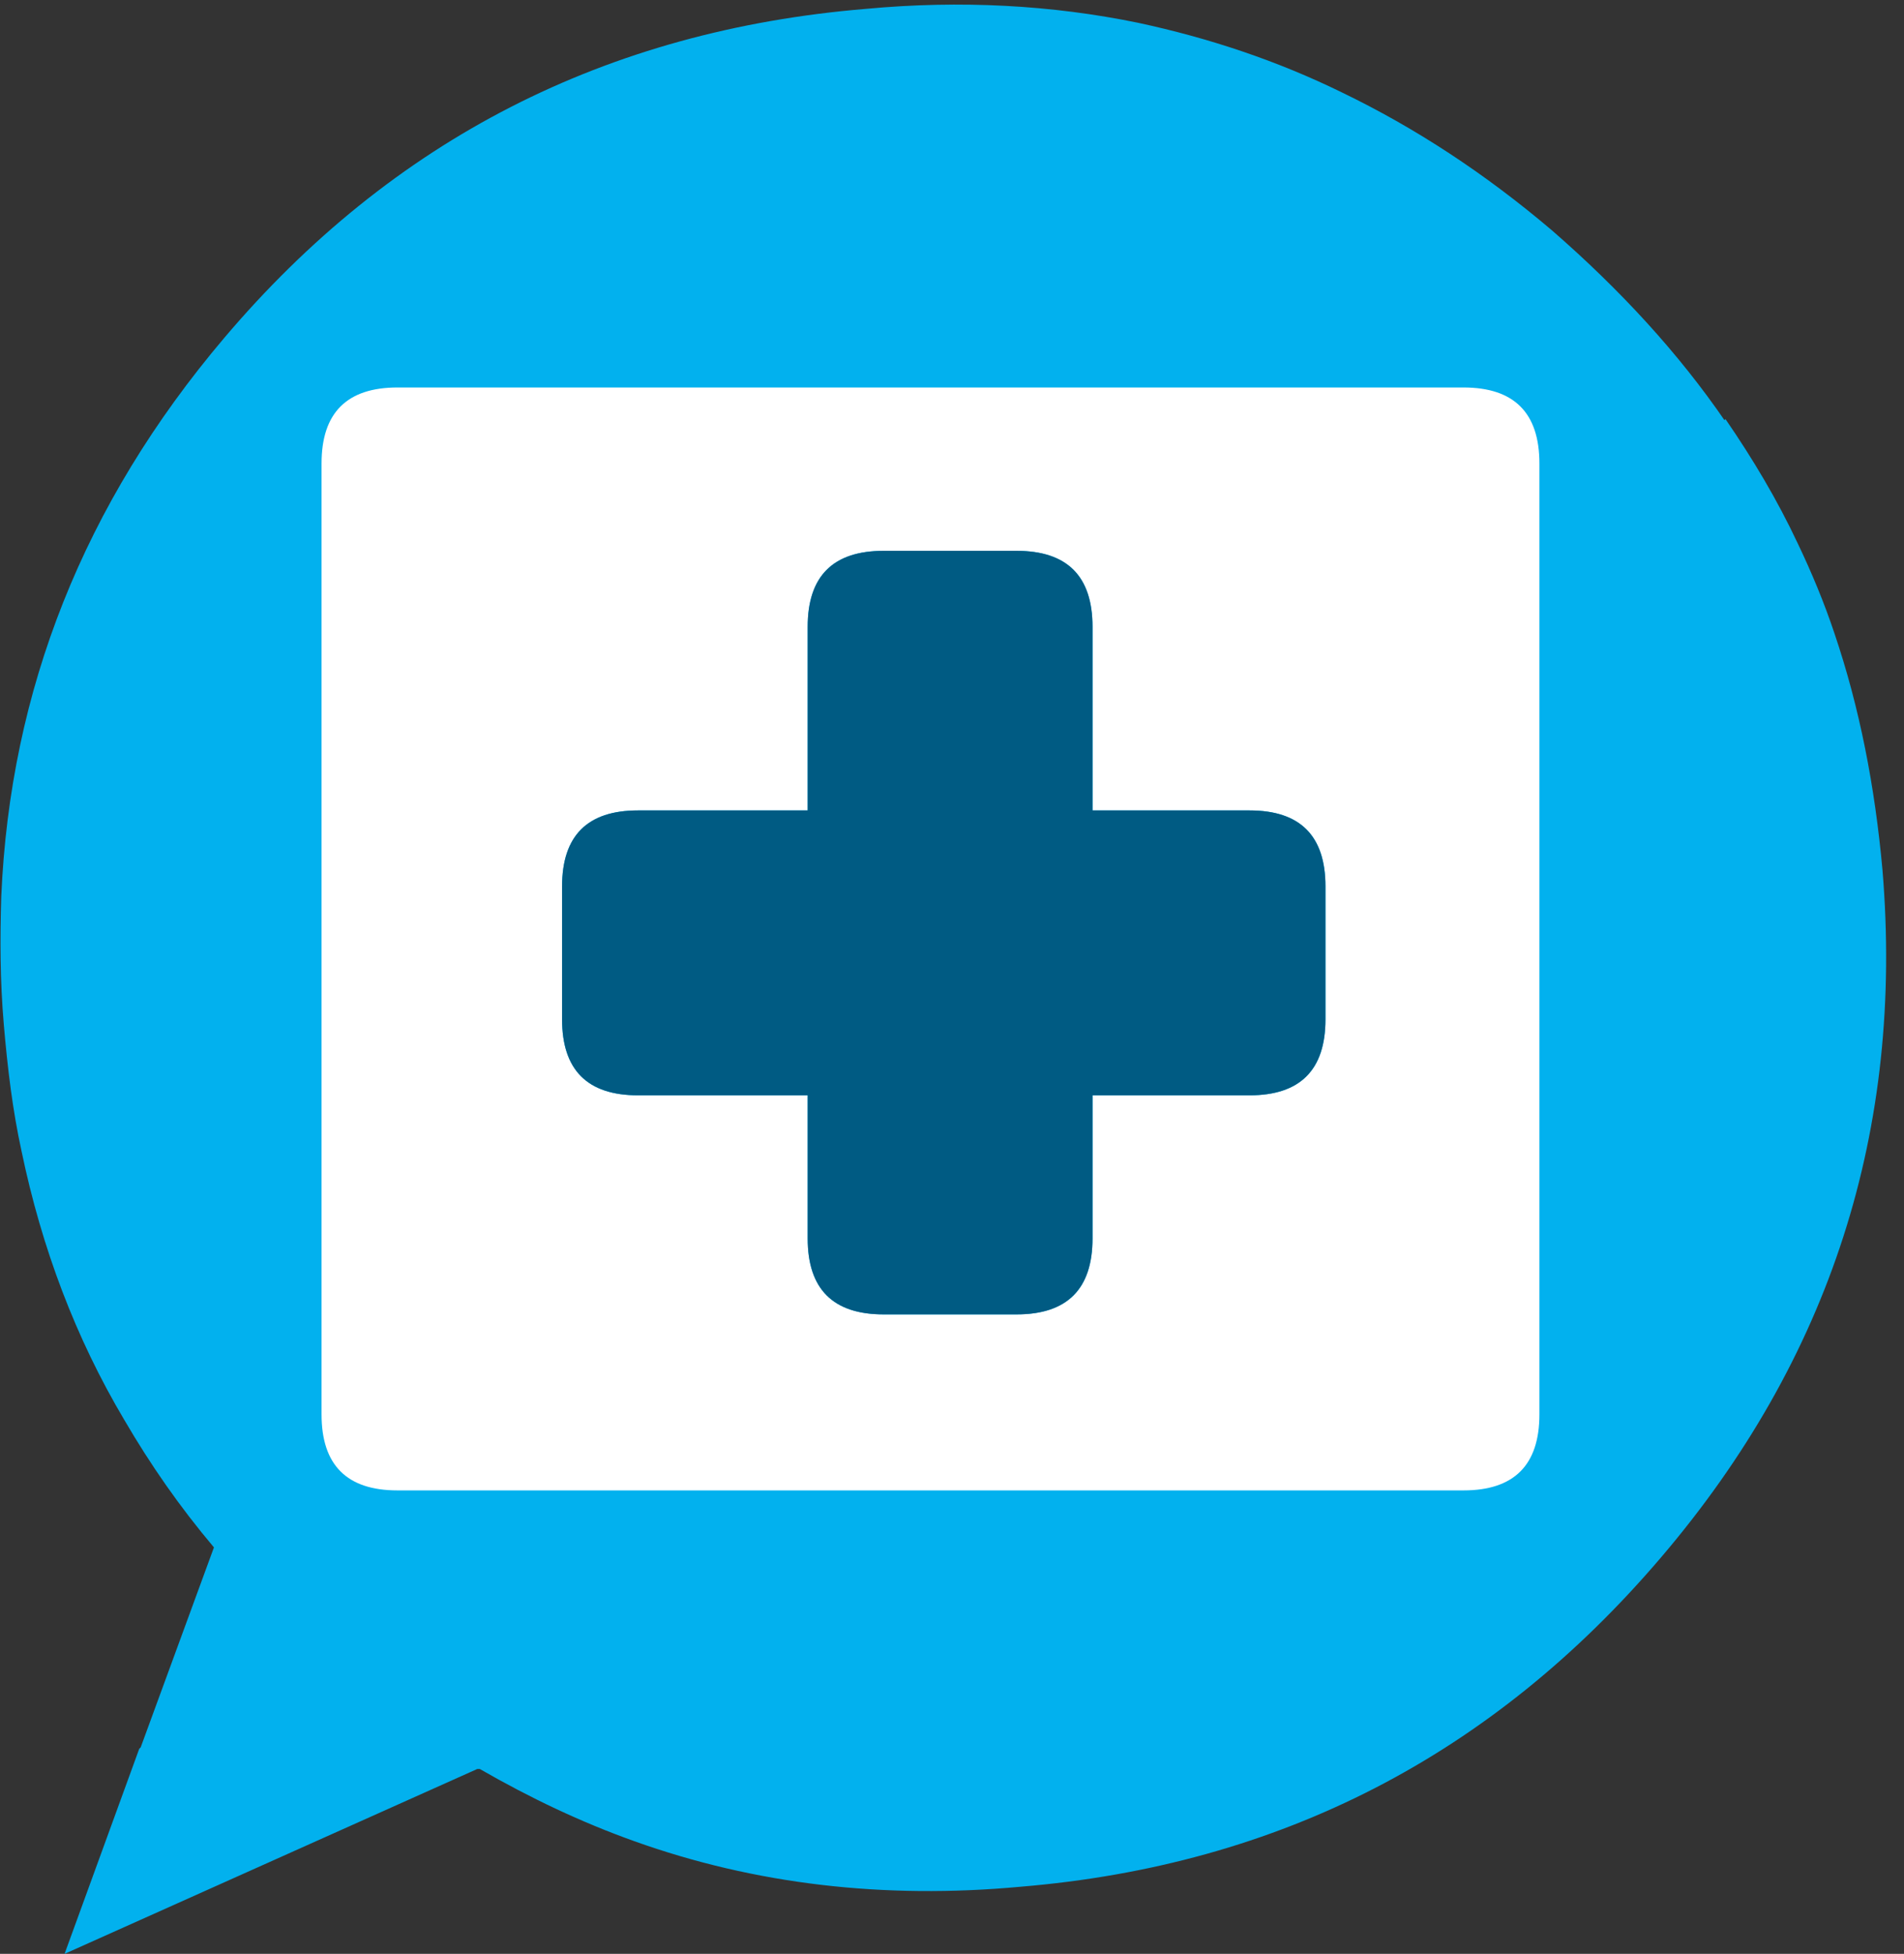
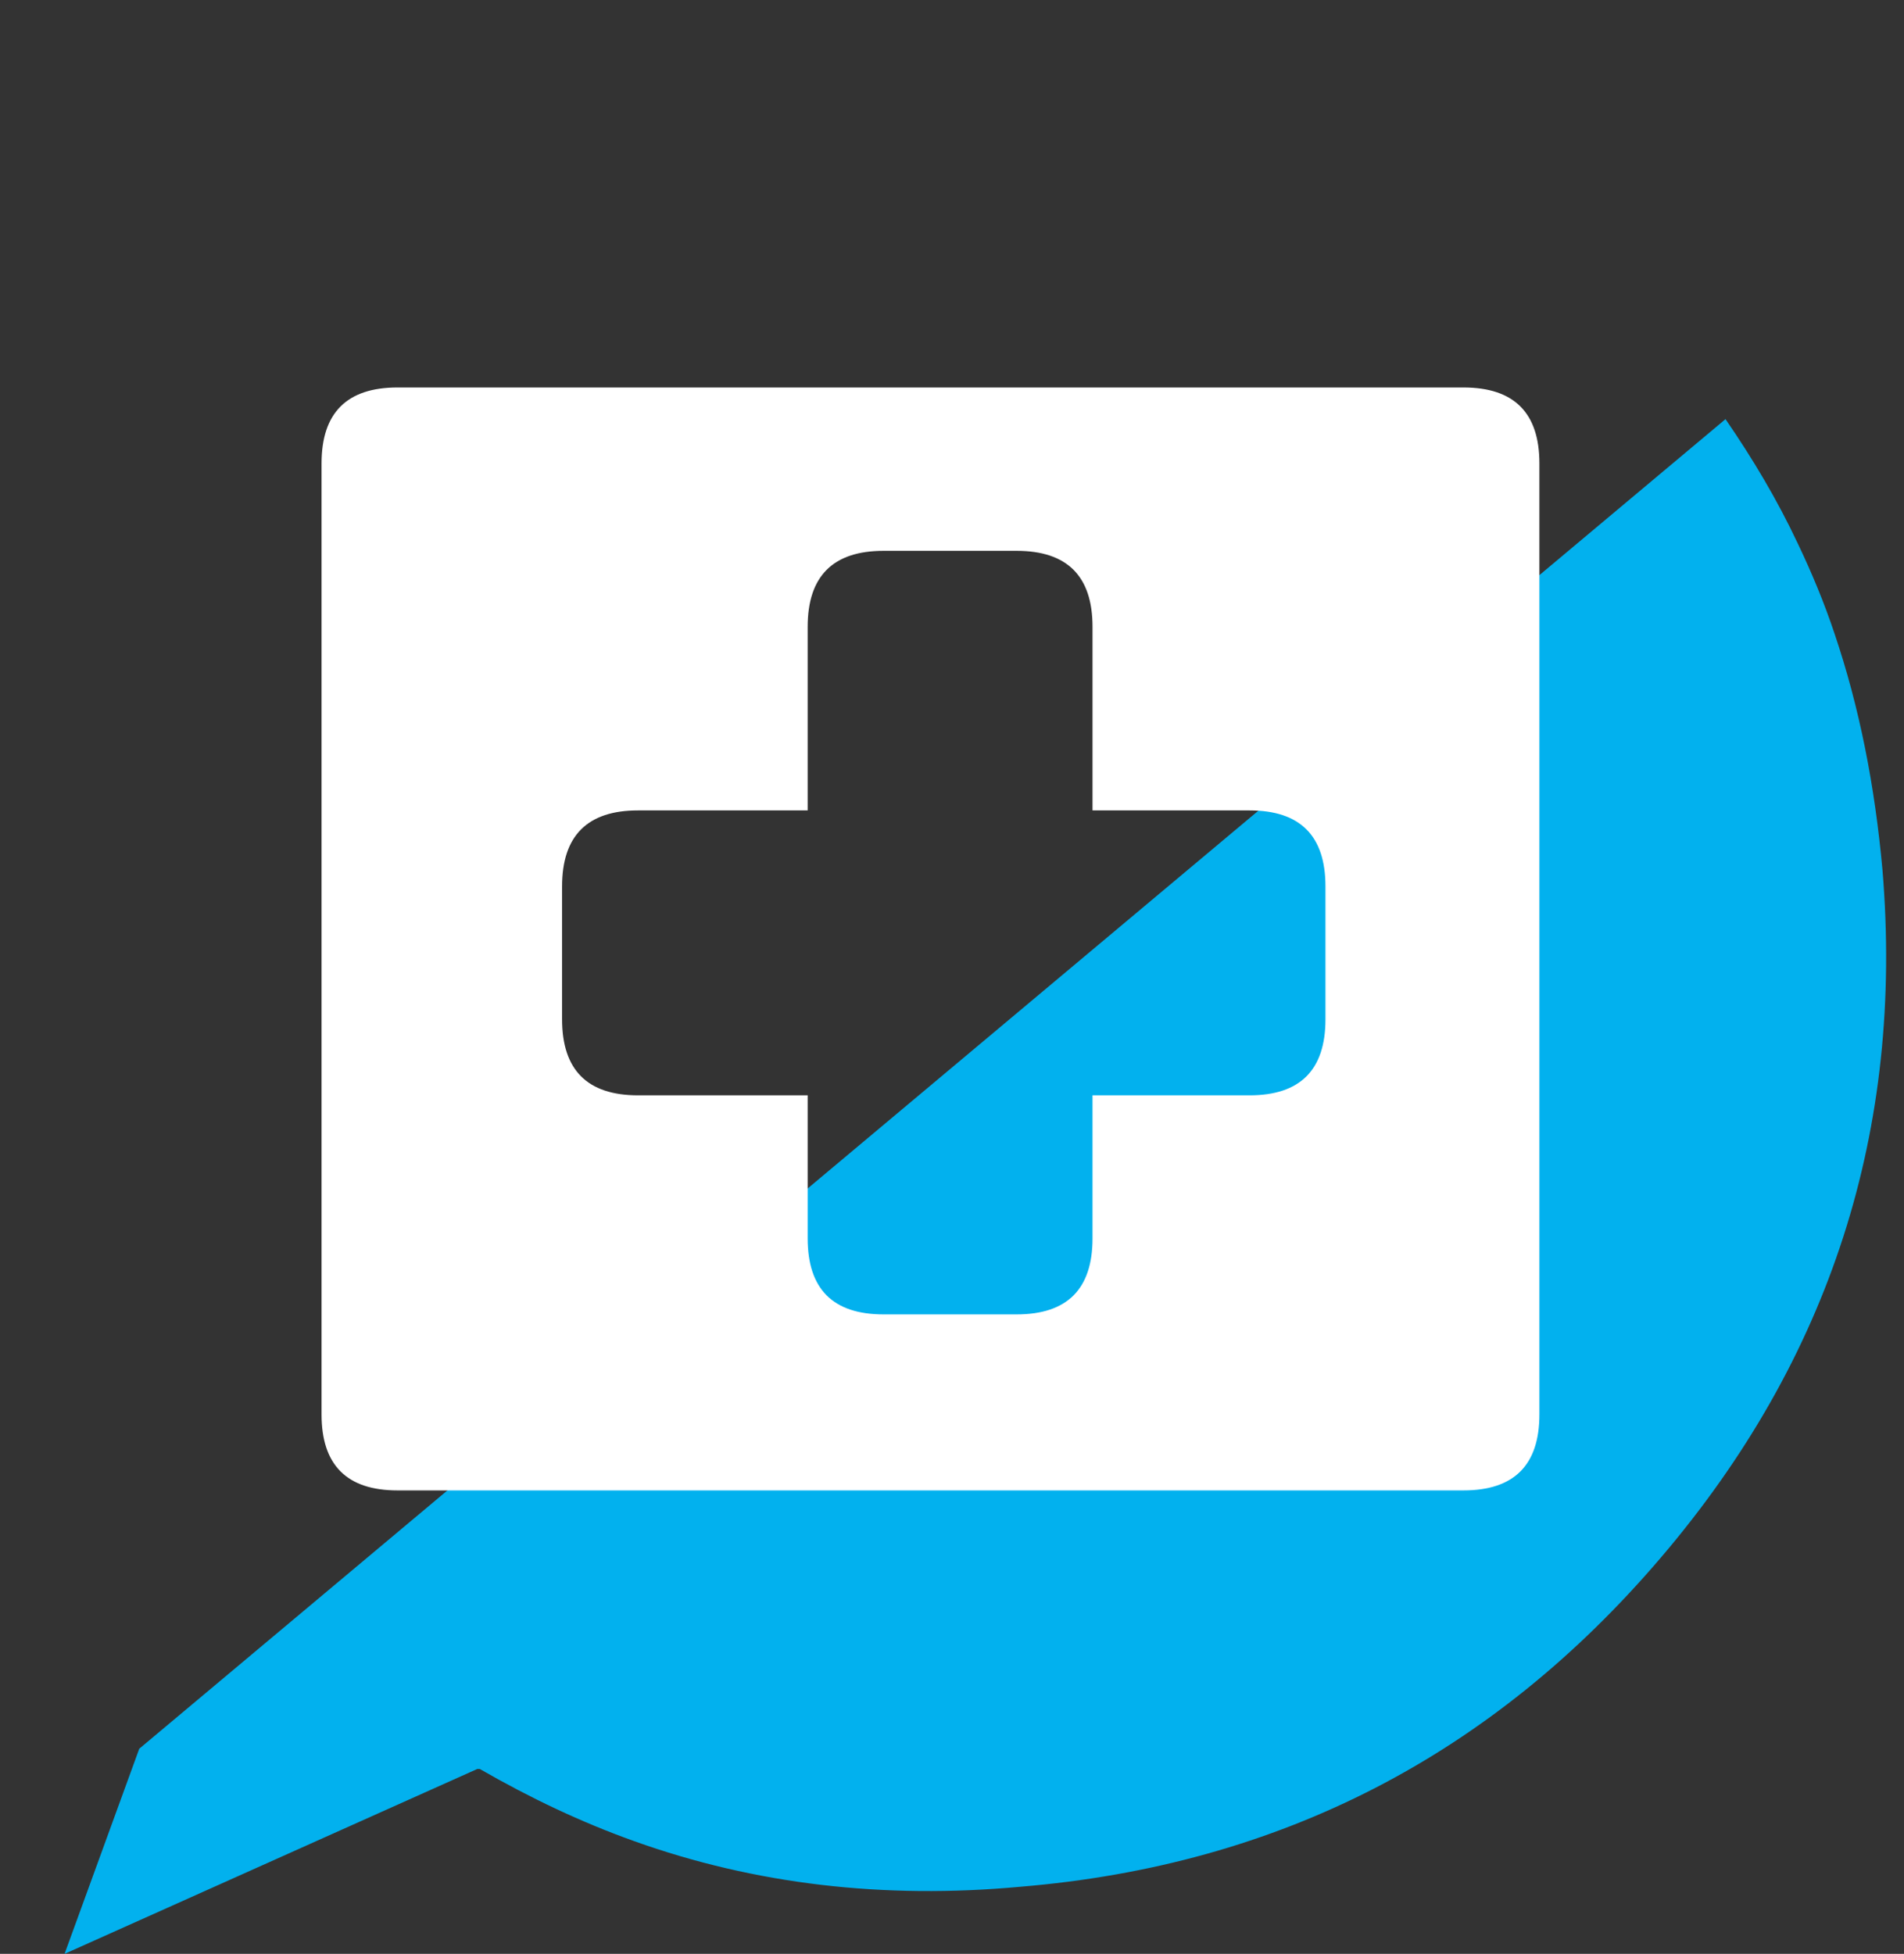
<svg xmlns="http://www.w3.org/2000/svg" fill="#000000" height="154.3" preserveAspectRatio="xMidYMid meet" version="1" viewBox="0.0 -0.4 150.4 154.3" width="150.4" zoomAndPan="magnify">
  <rect x="0.0" y="-0.4" width="150.4" height="154.3" fill="#333333" stroke="none" />
  <g>
    <g>
      <g>
        <g>
          <g id="change1_1">
            <path d="M39,42.5c-1.6-3.4-3.5-6.6-5.7-9.8L-92,137.7l-5.9,16.2l32.6-14.6h0.2c4,2.3,8,4.2,12.2,5.7 c9.5,3.4,19.7,4.6,30.5,3.6c20.5-1.7,37.3-10.4,50.6-26c13.4-15.7,19.2-33.8,17.5-54.3c-0.6-6.6-1.8-12.8-3.8-18.7 C41.1,47.2,40.1,44.8,39,42.5z" fill="#02b1ee" transform="translate(103)" />
          </g>
          <g id="change2_1">
-             <path d="M-13.1,1.4c-6.8-1.4-14-1.8-21.5-1.1C-55.1,2-72,10.6-85.3,26.3c-11.1,13.1-16.9,27.8-17.6,44.1 c-0.1,3.3-0.1,6.6,0.2,10.1c0.3,3.5,0.7,6.8,1.4,10c1.6,7.7,4.3,14.8,8.1,21.2c2.1,3.6,4.4,6.9,7.1,10.1l-5.9,16.1l125.3-105 c-3.7-5.4-8.3-10.4-13.7-15.1C14.3,13.3,8.8,9.7,3,6.9C-2.1,4.4-7.5,2.6-13.1,1.4z" fill="#02b1ee" transform="translate(103)" />
-           </g>
+             </g>
        </g>
      </g>
    </g>
    <g>
      <g>
        <g>
          <g id="change3_1">
-             <path d="M18.6,36.2c0-4-2-6-6-6h-84.2c-4,0-6,2-6,6v75.1c0,4,2,6,6,6h84.2c4,0,6-2,6-6V36.2 M-39.2,49.1 c0-4,2-6,6-6h10.5c4,0,6,2,6,6v14.5h12.4c4,0,6,2,6,6v10.5c0,4-2,6-6,6h-12.4v11.3c0,4-2,6-6,6h-10.5c-4,0-6-2-6-6V86.1h-13.4 c-4,0-6-2-6-6V69.6c0-4,2-6,6-6h13.4V49.1z" fill="#ffffff" transform="translate(103)" />
+             <path d="M18.6,36.2c0-4-2-6-6-6h-84.2c-4,0-6,2-6,6v75.1c0,4,2,6,6,6h84.2c4,0,6-2,6-6V36.2 M-39.2,49.1 c0-4,2-6,6-6h10.5c4,0,6,2,6,6v14.5h12.4c4,0,6,2,6,6v10.5c0,4-2,6-6,6h-12.4v11.3c0,4-2,6-6,6h-10.5c-4,0-6-2-6-6V86.1h-13.4 c-4,0-6-2-6-6V69.6c0-4,2-6,6-6h13.4z" fill="#ffffff" transform="translate(103)" />
          </g>
          <g id="change4_1">
-             <path d="M-33.2,43.1c-4,0-6,2-6,6v14.5h-13.4c-4,0-6,2-6,6v10.5c0,4,2,6,6,6h13.4v11.3c0,4,2,6,6,6h10.5 c4,0,6-2,6-6V86.1h12.4c4,0,6-2,6-6V69.6c0-4-2-6-6-6h-12.4V49.1c0-4-2-6-6-6C-22.7,43.1-33.2,43.1-33.2,43.1z" fill="#005b83" transform="translate(103)" />
-           </g>
+             </g>
        </g>
      </g>
    </g>
  </g>
</svg>